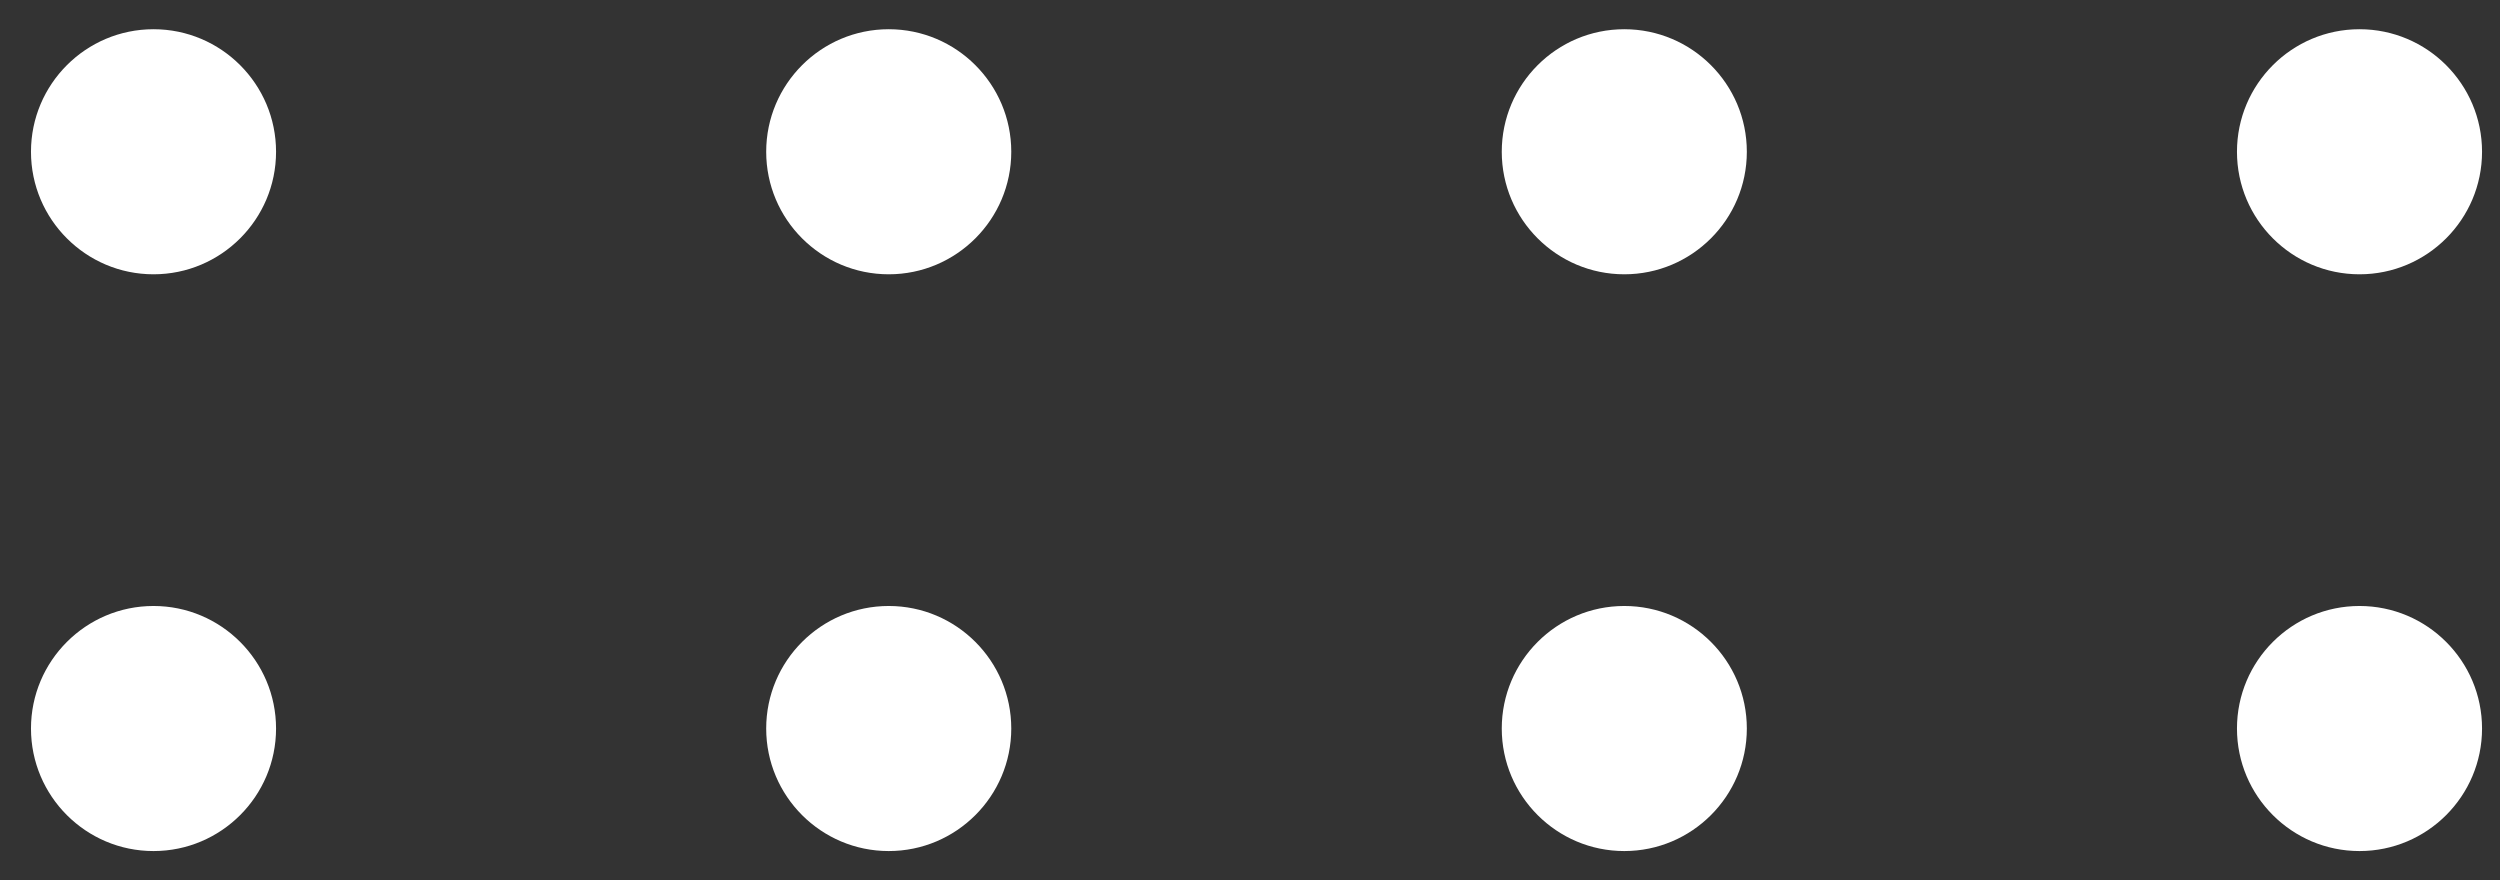
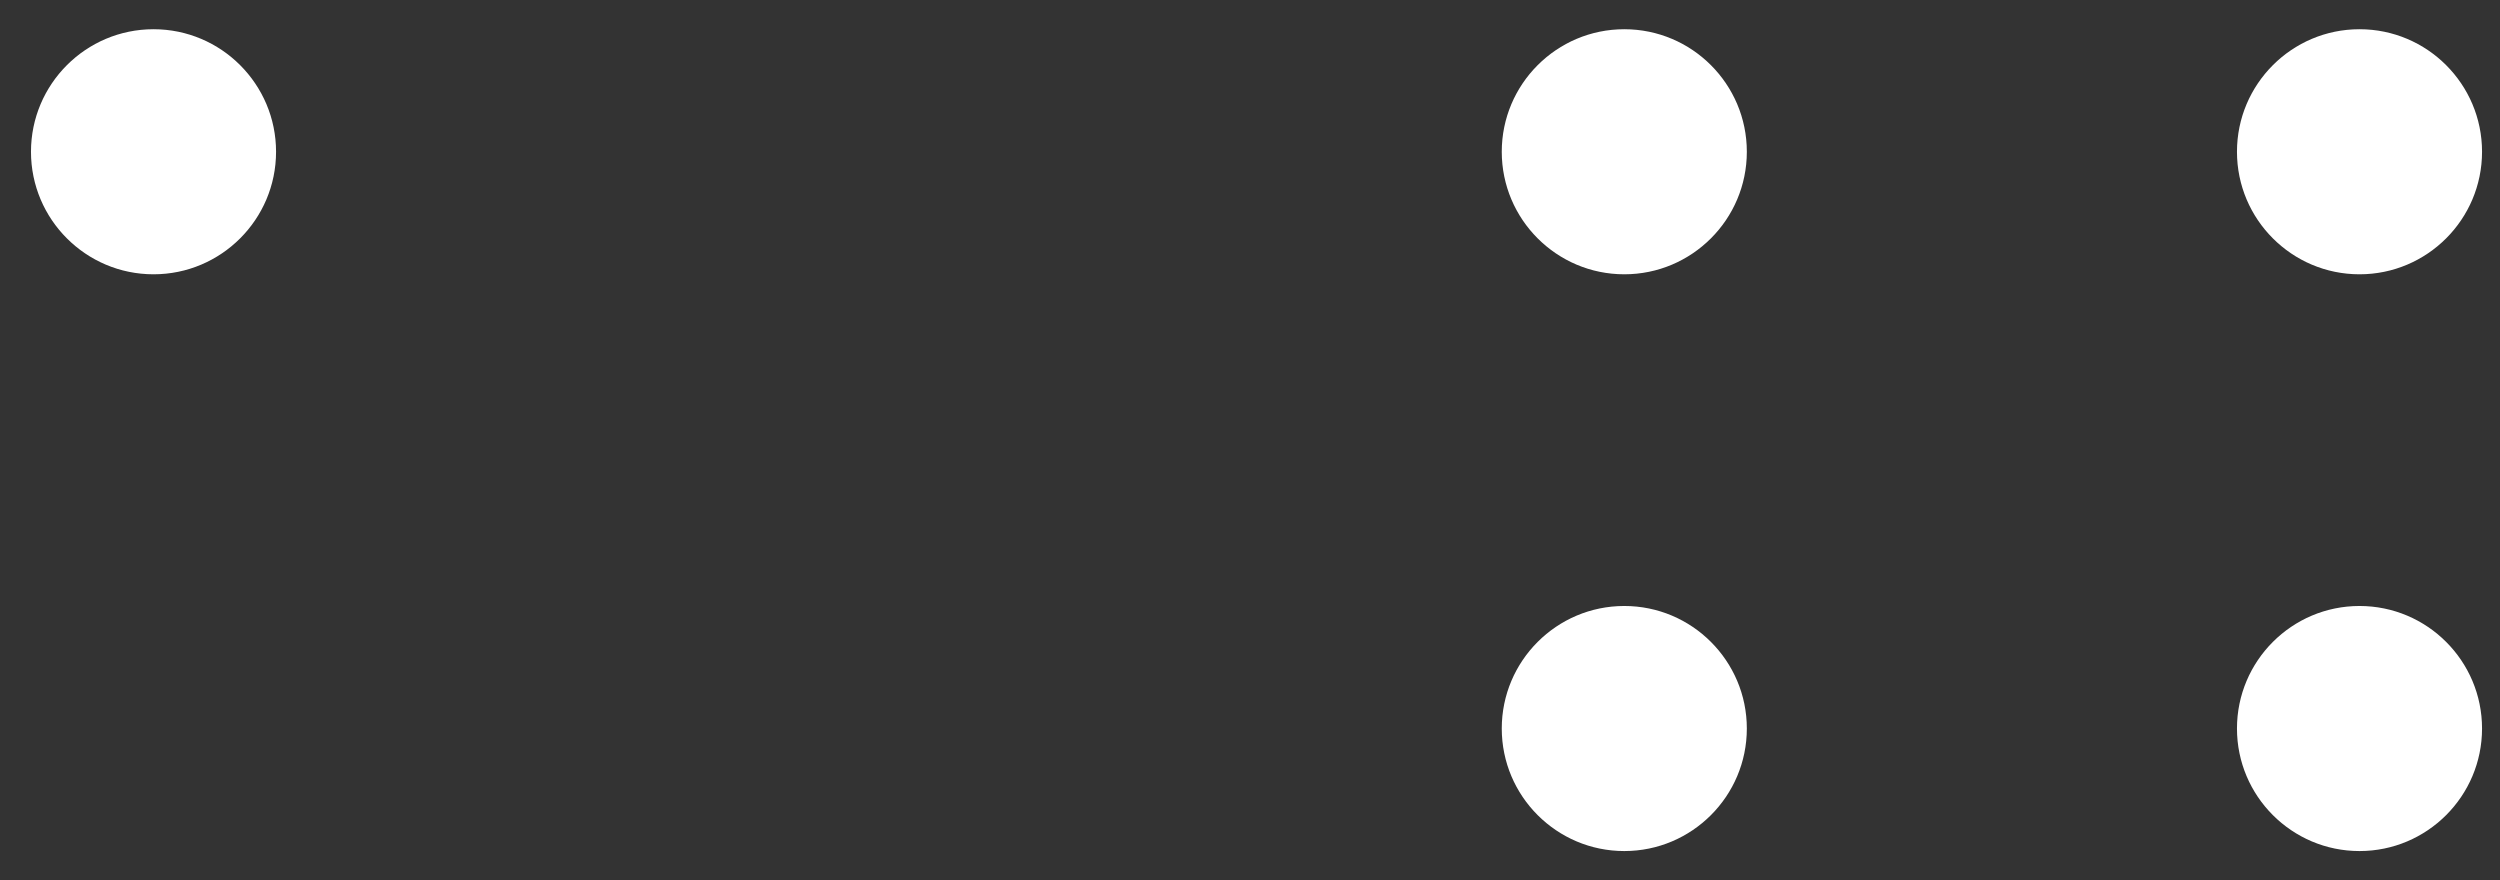
<svg xmlns="http://www.w3.org/2000/svg" width="71" height="25" viewBox="0 0 71 25" fill="none">
  <rect x="0" y="0" width="71" height="25" fill="#333333" stroke="none" />
  <path d="M67.01 17.21C68.93 17.21 70.49 18.77 70.49 20.69C70.49 22.61 68.93 24.17 67.01 24.17C65.09 24.17 63.53 22.61 63.53 20.69C63.53 18.77 65.09 17.21 67.01 17.21Z" fill="white" />
  <path d="M46.13 17.21C48.05 17.21 49.61 18.77 49.61 20.69C49.61 22.61 48.05 24.17 46.13 24.17C44.21 24.17 42.65 22.61 42.65 20.69C42.65 18.77 44.21 17.21 46.13 17.21Z" fill="white" />
-   <path d="M25.24 17.21C27.16 17.21 28.72 18.77 28.72 20.69C28.72 22.61 27.16 24.17 25.24 24.17C23.32 24.17 21.76 22.61 21.76 20.69C21.76 18.77 23.32 17.21 25.24 17.21Z" fill="white" />
-   <path d="M4.36 17.21C6.28 17.21 7.84 18.77 7.84 20.69C7.84 22.61 6.28 24.17 4.36 24.17C2.44 24.17 0.88 22.61 0.88 20.69C0.88 18.77 2.44 17.21 4.36 17.21Z" fill="white" />
  <path d="M67.01 0.83C68.93 0.83 70.49 2.39 70.49 4.31C70.49 6.23 68.93 7.79 67.01 7.79C65.09 7.79 63.53 6.23 63.53 4.31C63.53 2.39 65.09 0.83 67.01 0.83Z" fill="white" />
  <path d="M46.13 0.83C48.05 0.83 49.61 2.39 49.61 4.31C49.61 6.23 48.05 7.79 46.13 7.79C44.21 7.79 42.65 6.23 42.65 4.31C42.65 2.39 44.21 0.83 46.13 0.83Z" fill="white" />
-   <path d="M25.24 0.83C27.16 0.83 28.72 2.39 28.72 4.31C28.72 6.23 27.16 7.79 25.24 7.79C23.32 7.79 21.76 6.23 21.76 4.31C21.76 2.39 23.32 0.83 25.24 0.83Z" fill="white" />
  <path d="M4.36 0.83C6.28 0.83 7.84 2.39 7.84 4.31C7.84 6.23 6.28 7.79 4.36 7.79C2.44 7.79 0.88 6.23 0.88 4.31C0.88 2.39 2.44 0.83 4.36 0.83Z" fill="white" />
</svg>